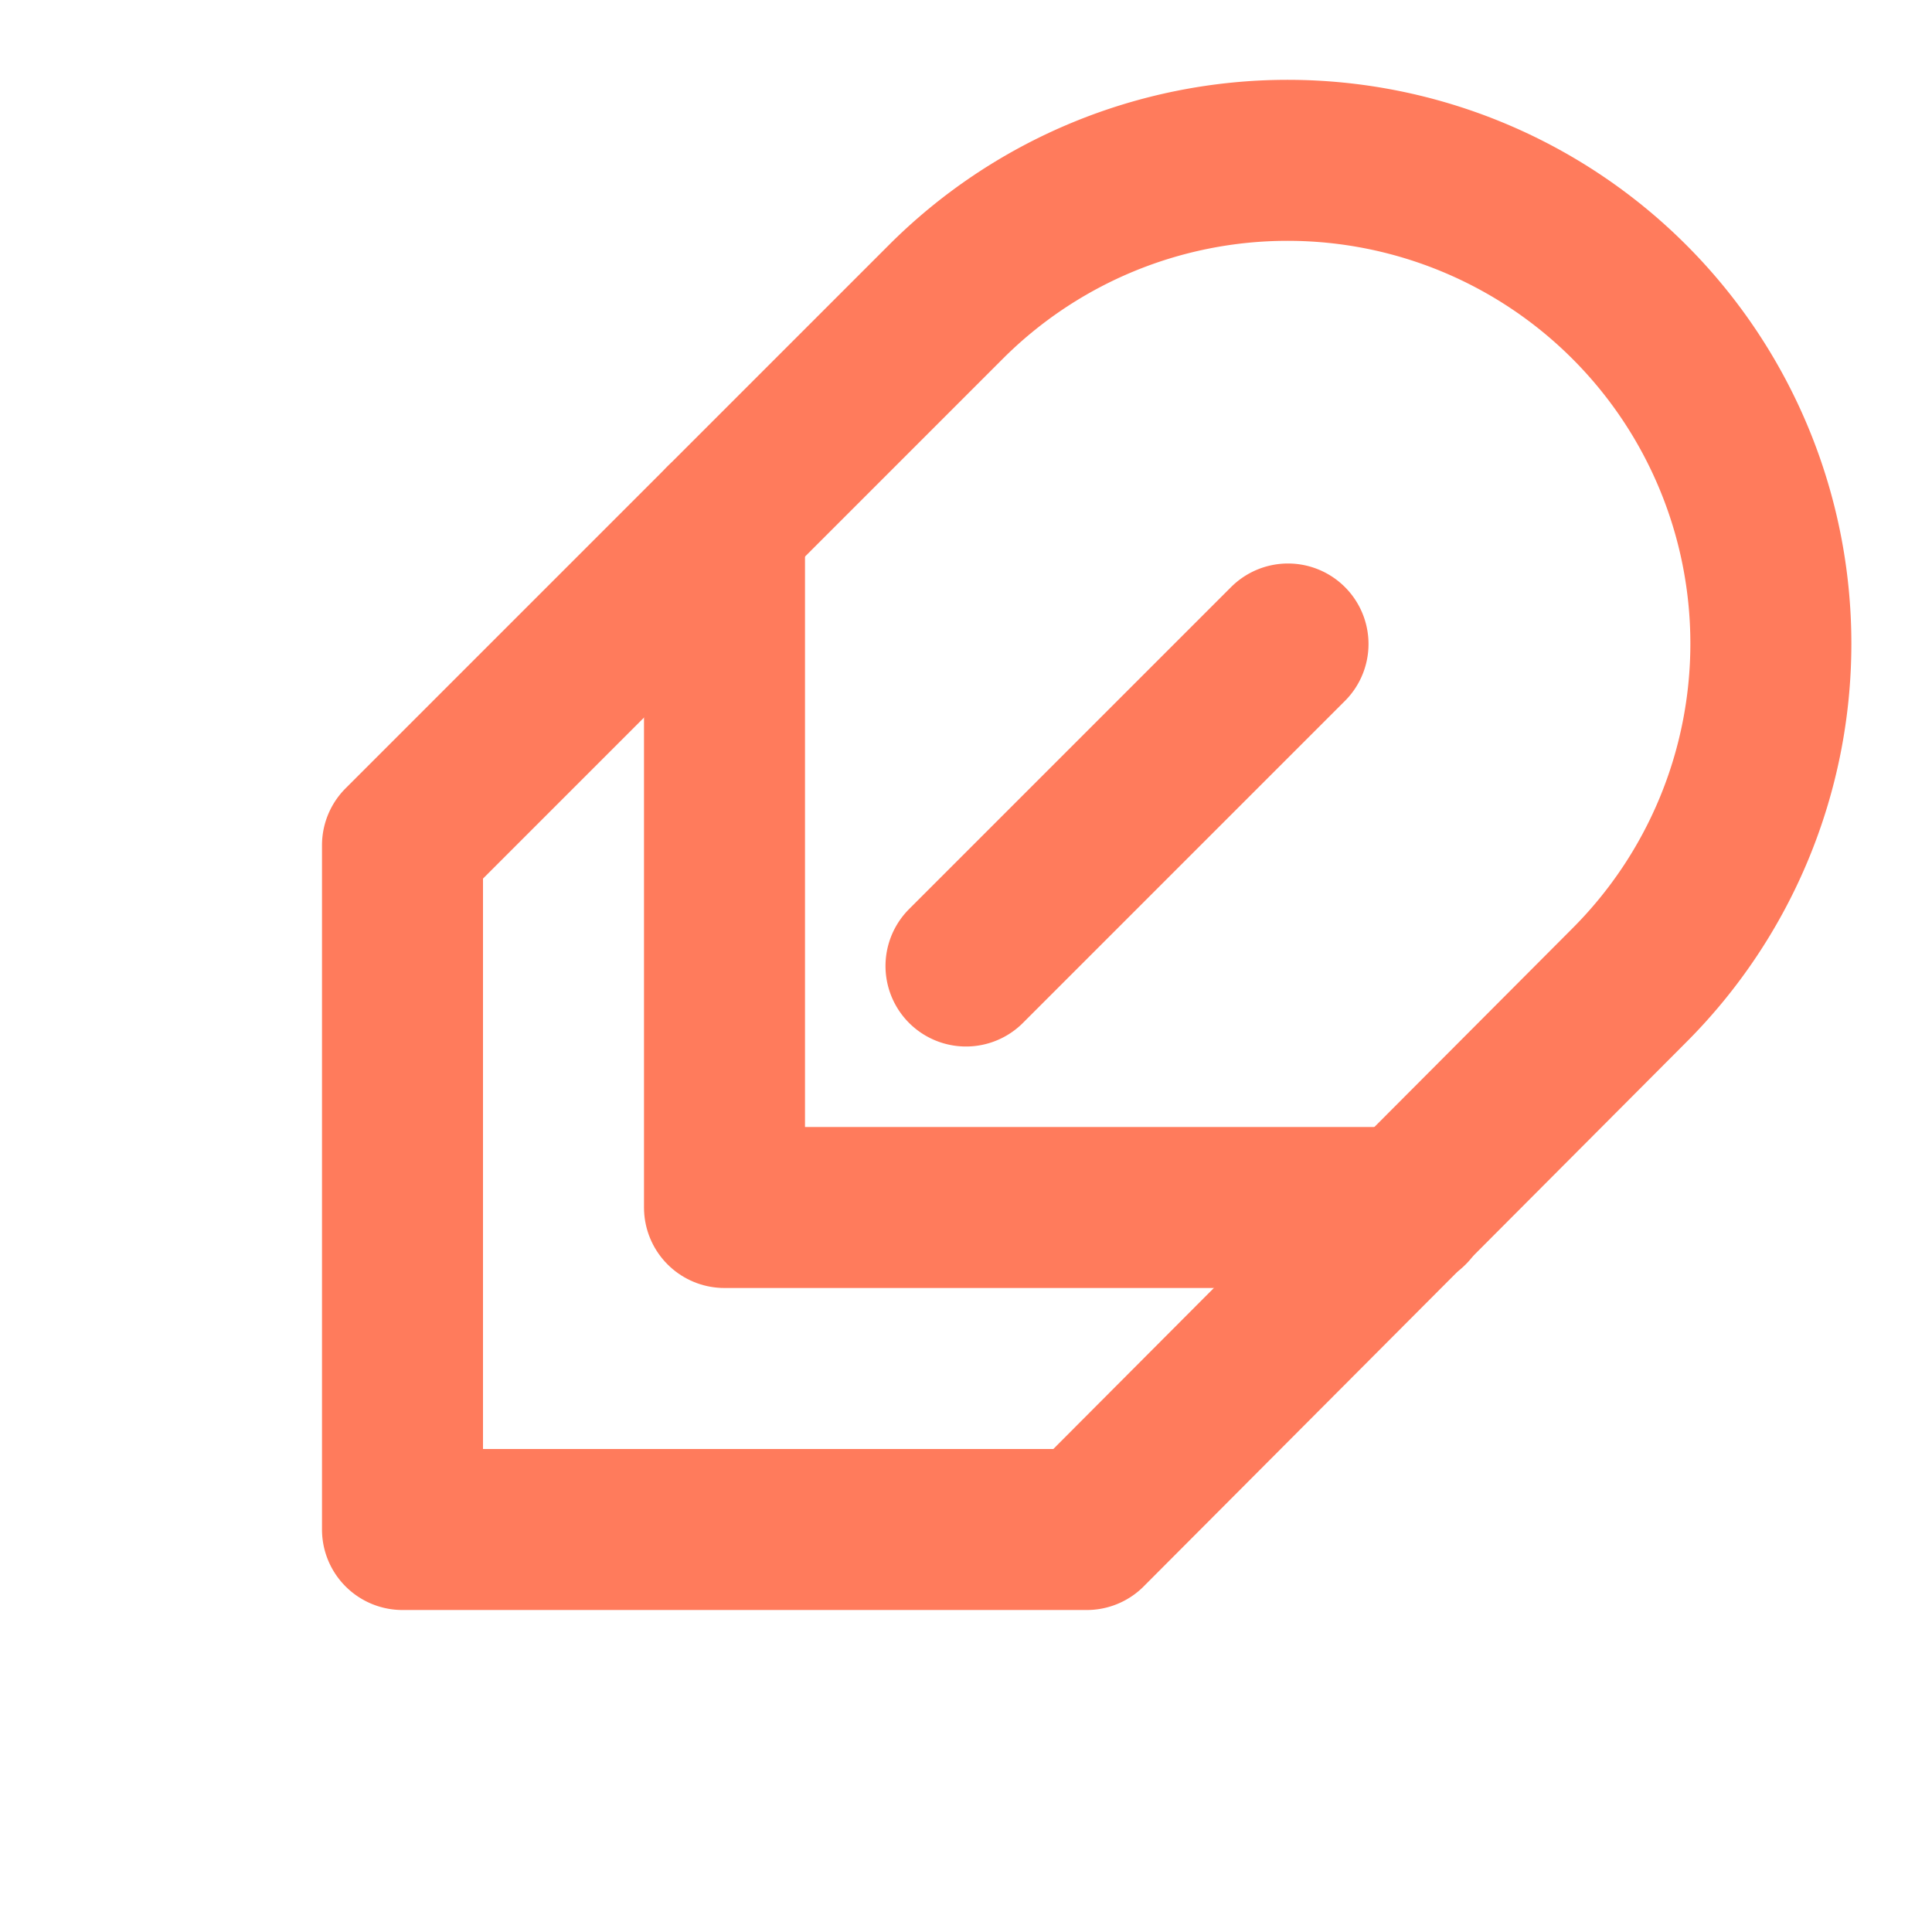
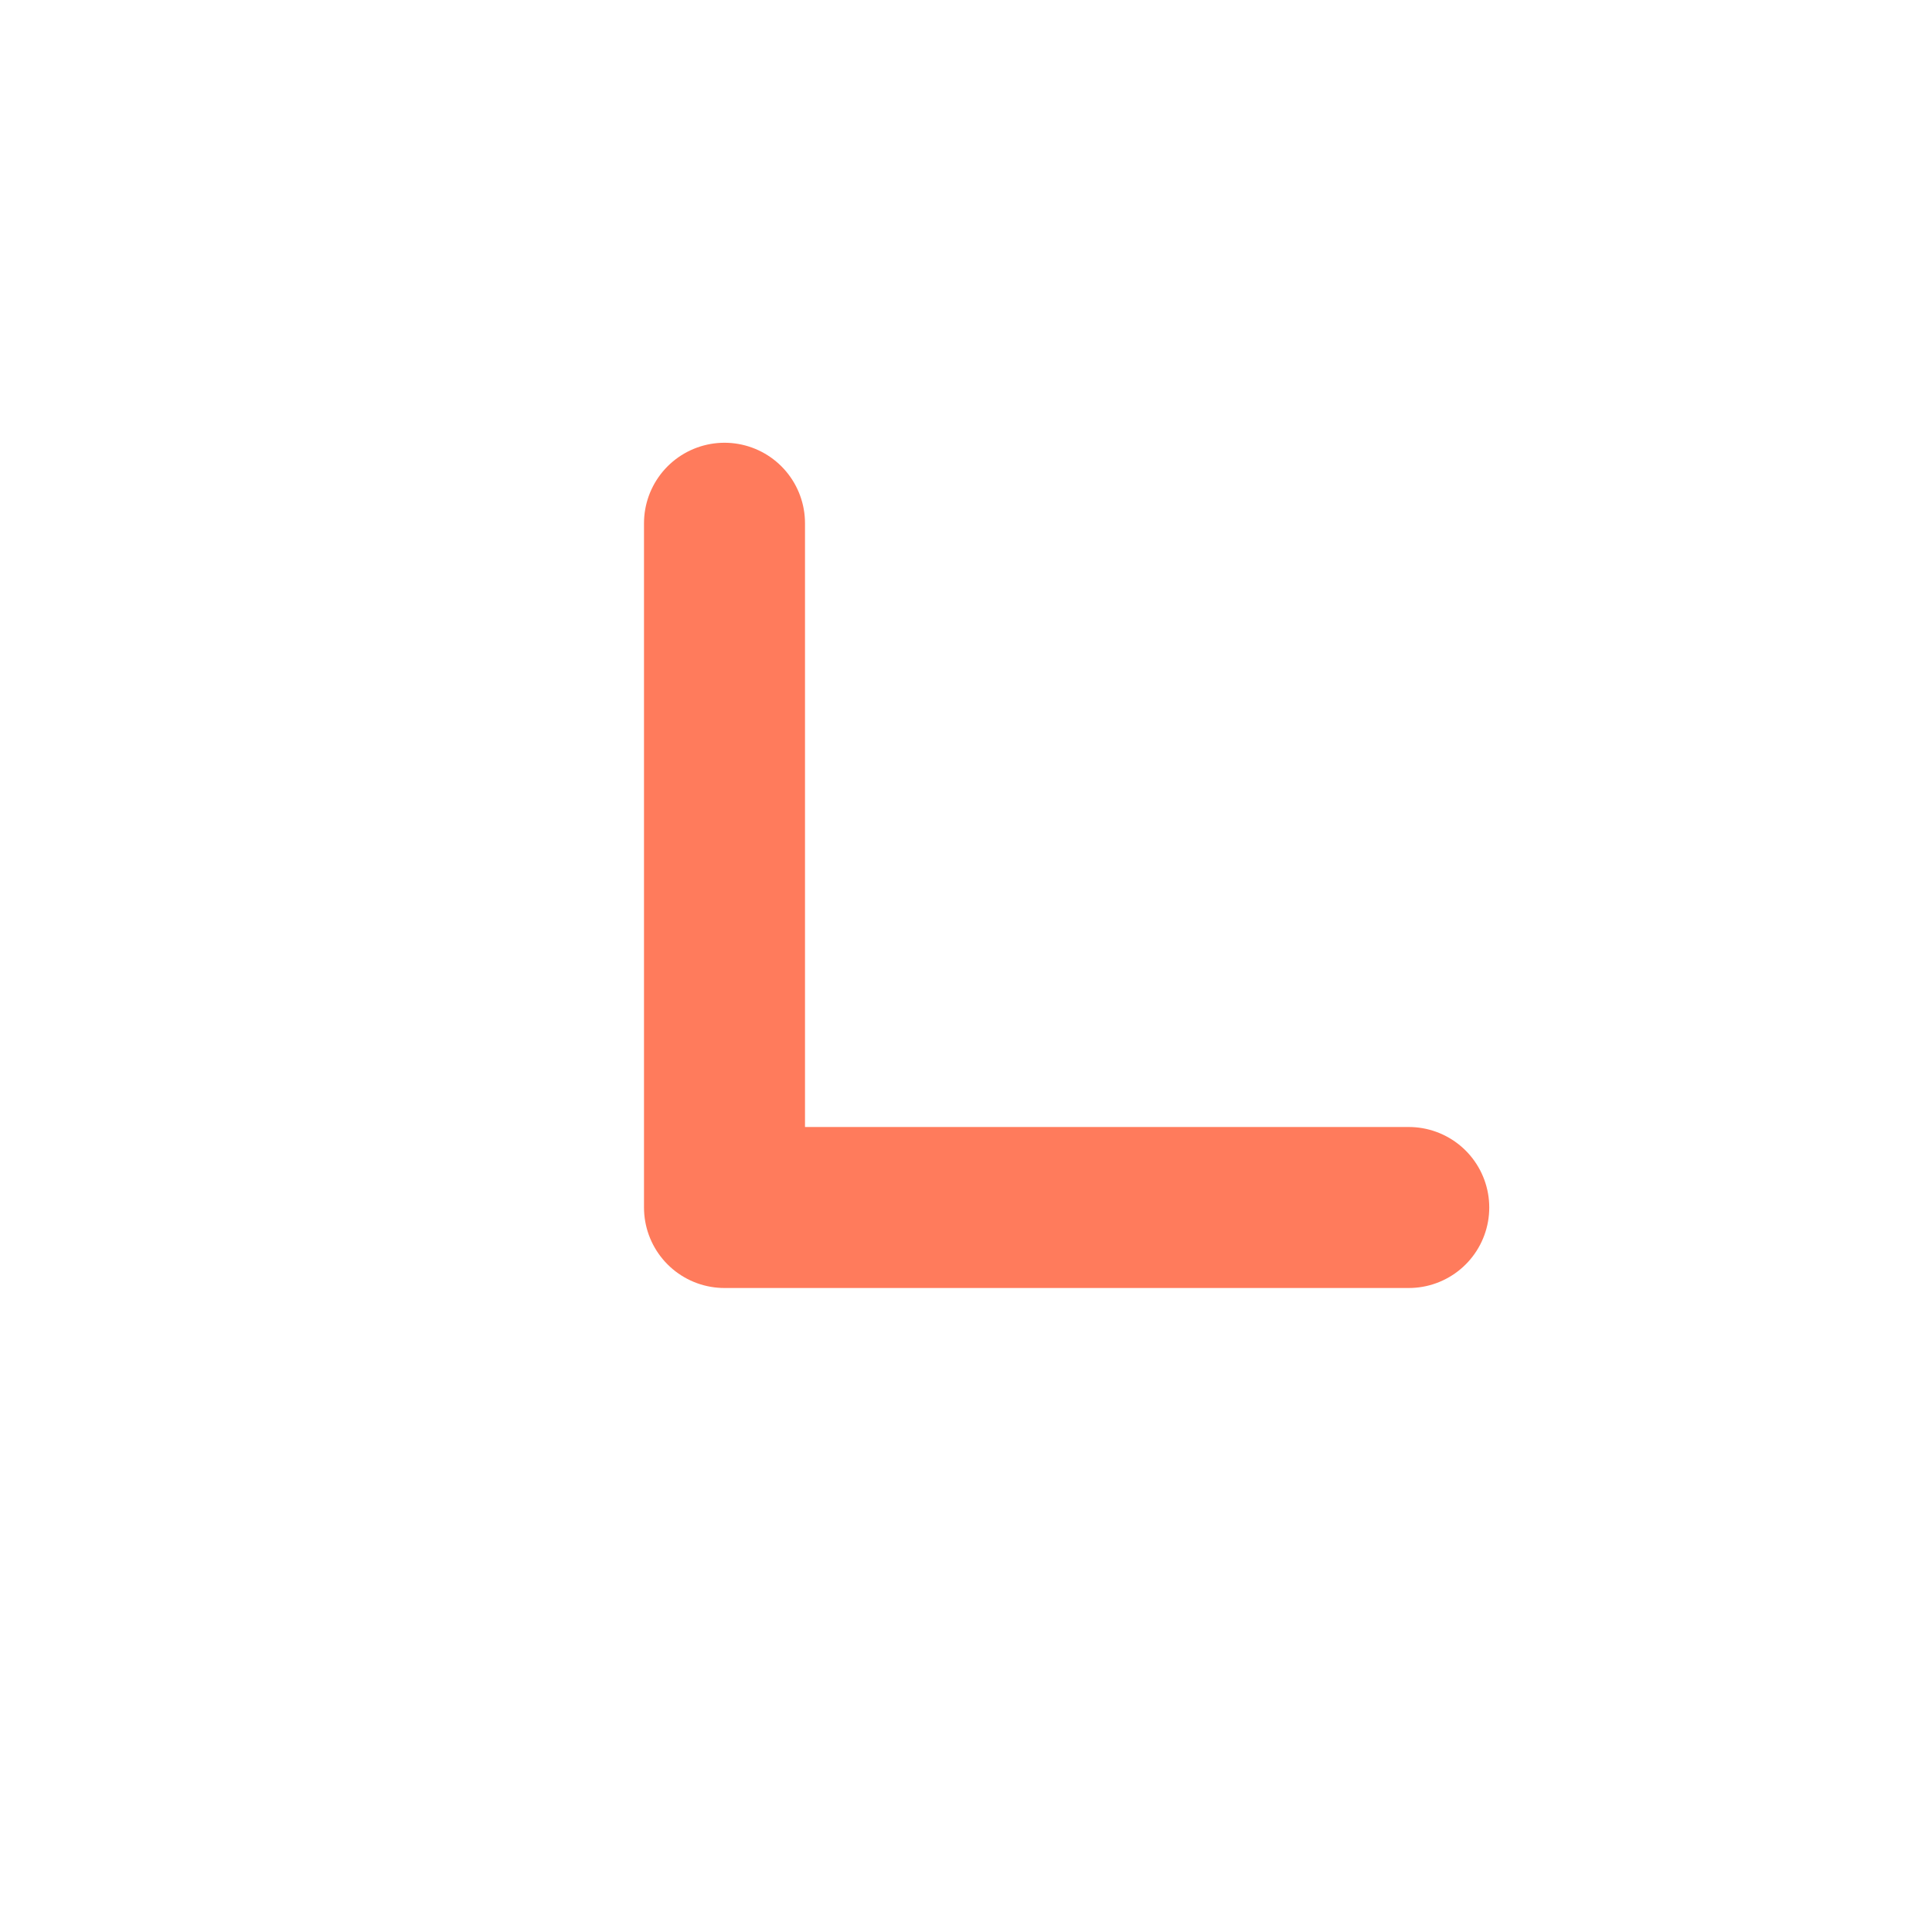
<svg xmlns="http://www.w3.org/2000/svg" width="24" height="24" viewBox="0 0 24 24" fill="none">
-   <path d="M20.24 12.24a6 6 0 0 0-8.49-8.49L5 10.5V19h8.5l6.74-6.76zM16 8l-4 4" stroke="#FF7B5C" stroke-width="2" stroke-linecap="round" stroke-linejoin="round" />
  <path d="M17.5 15H9v-8.5" stroke="#FF7B5C" stroke-width="2" stroke-linecap="round" stroke-linejoin="round" />
</svg>